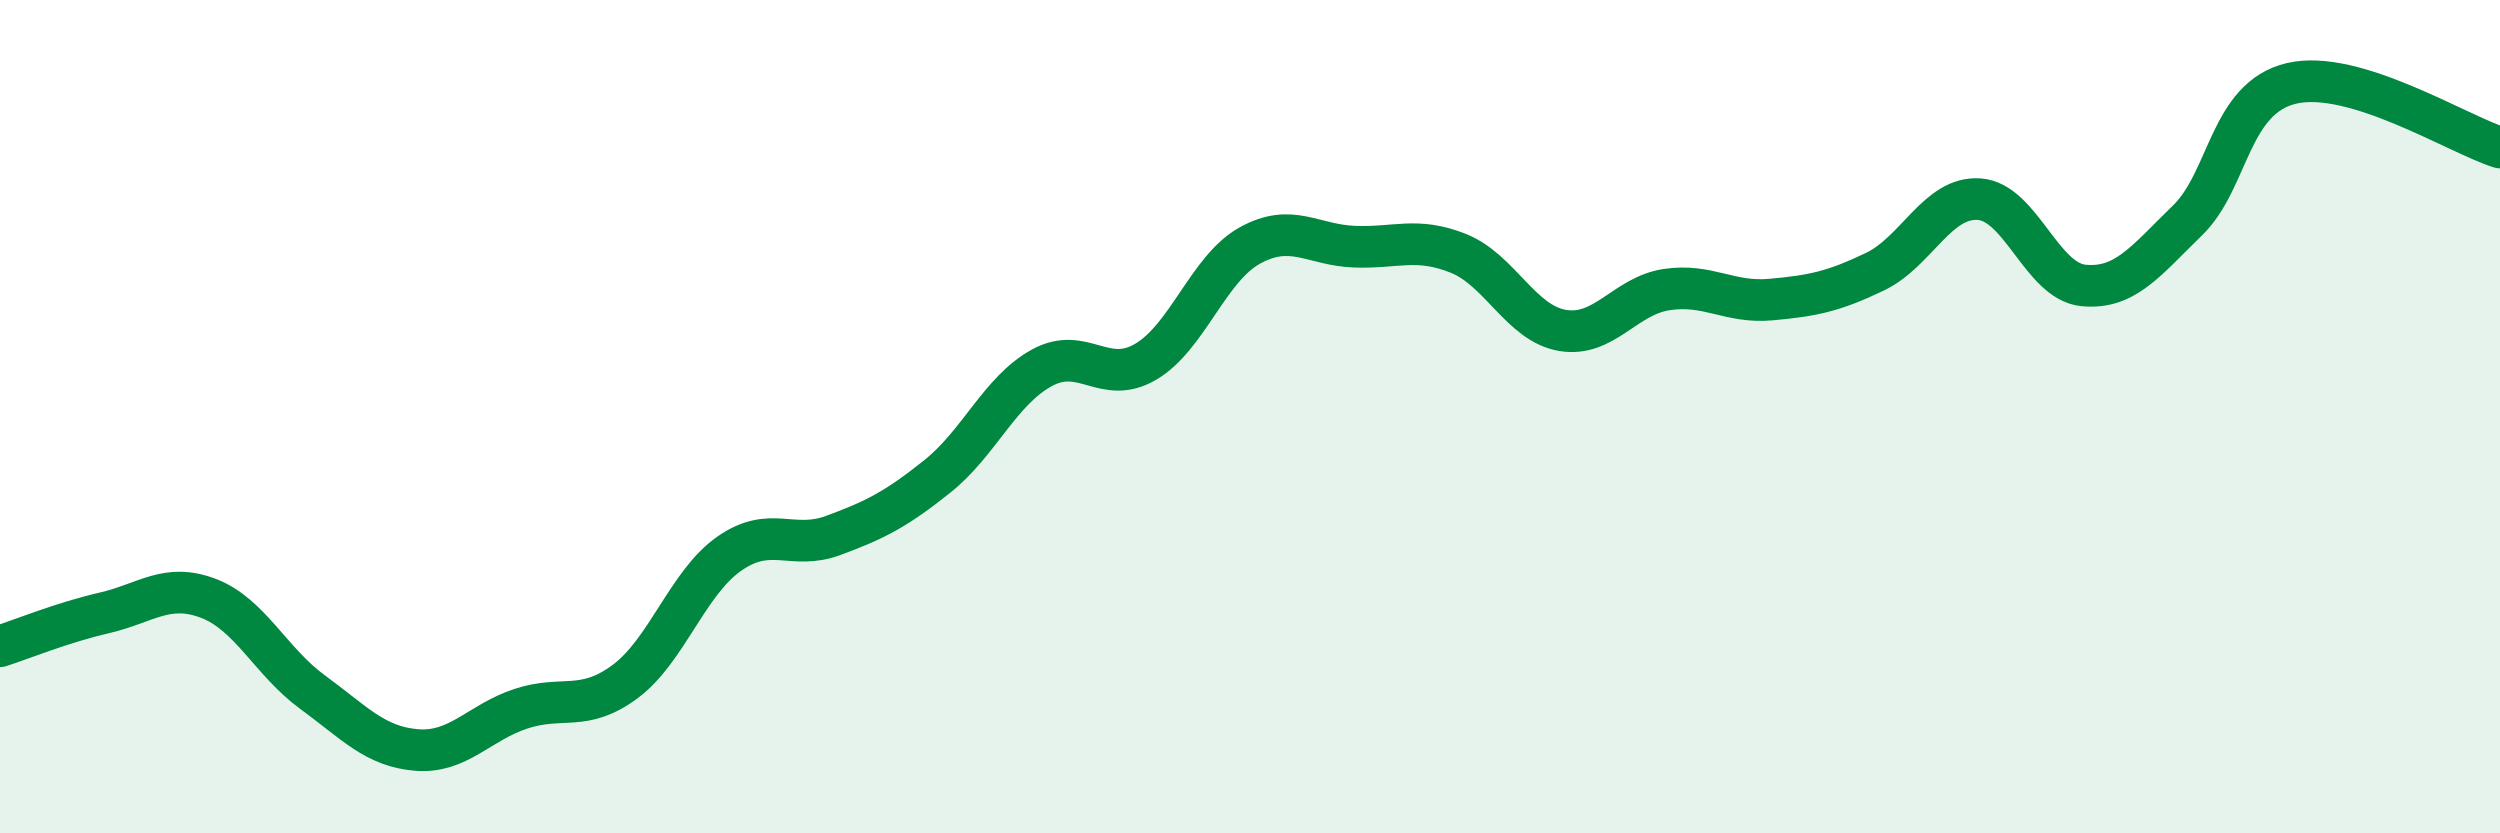
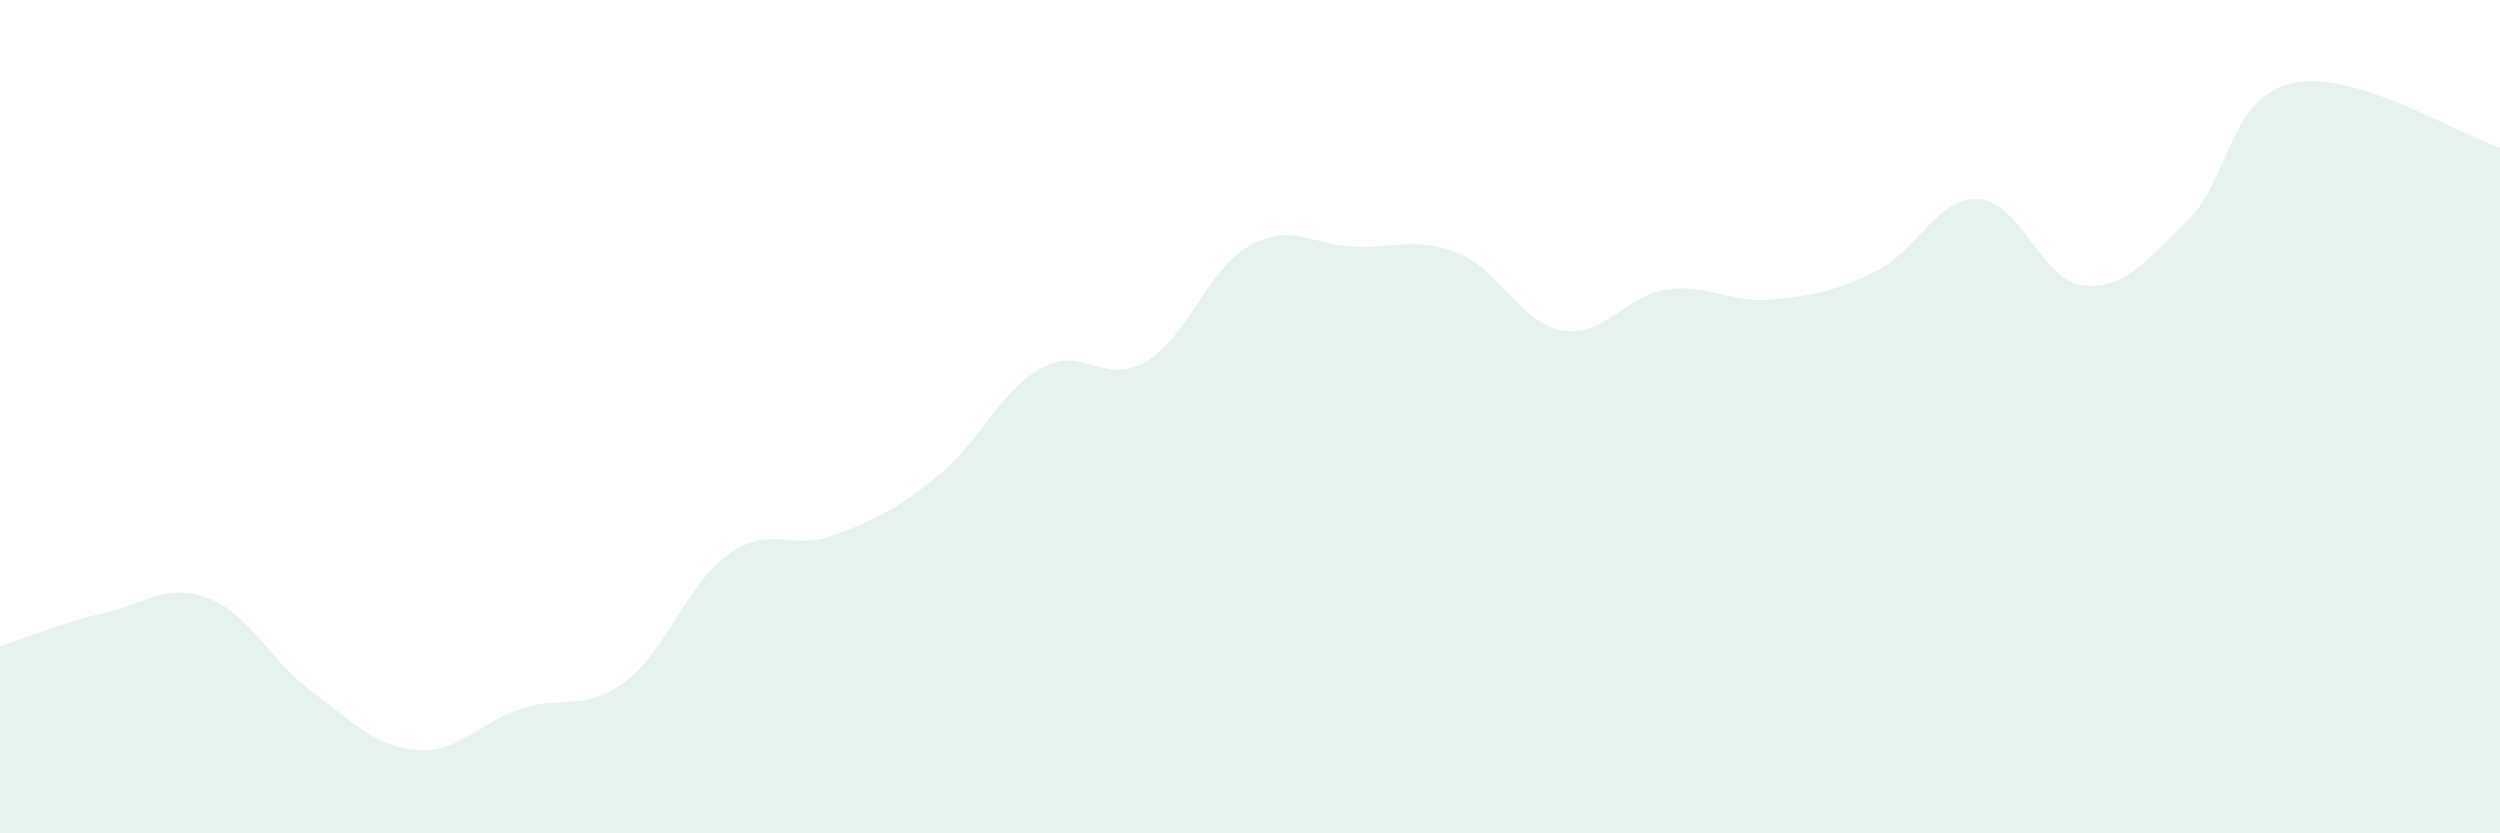
<svg xmlns="http://www.w3.org/2000/svg" width="60" height="20" viewBox="0 0 60 20">
  <path d="M 0,15.51 C 0.5,15.35 1.5,14.94 2.5,14.71 C 3.5,14.48 4,13.98 5,14.36 C 6,14.74 6.5,15.88 7.5,16.61 C 8.5,17.34 9,17.92 10,18 C 11,18.08 11.5,17.34 12.5,17.01 C 13.5,16.68 14,17.1 15,16.36 C 16,15.62 16.5,13.99 17.5,13.29 C 18.5,12.59 19,13.22 20,12.85 C 21,12.48 21.5,12.23 22.5,11.43 C 23.5,10.63 24,9.38 25,8.83 C 26,8.28 26.5,9.27 27.5,8.68 C 28.5,8.09 29,6.44 30,5.89 C 31,5.34 31.5,5.88 32.5,5.92 C 33.5,5.96 34,5.68 35,6.08 C 36,6.48 36.5,7.76 37.5,7.93 C 38.5,8.1 39,7.1 40,6.95 C 41,6.8 41.5,7.28 42.5,7.19 C 43.5,7.1 44,7 45,6.52 C 46,6.04 46.5,4.71 47.5,4.78 C 48.5,4.85 49,6.75 50,6.85 C 51,6.95 51.5,6.26 52.5,5.29 C 53.5,4.32 53.5,2.35 55,2 C 56.5,1.65 59,3.23 60,3.54L60 20L0 20Z" fill="#008740" opacity="0.1" stroke-linecap="round" stroke-linejoin="round" />
-   <path d="M 0,15.51 C 0.5,15.35 1.5,14.94 2.5,14.71 C 3.5,14.48 4,13.98 5,14.36 C 6,14.74 6.5,15.88 7.5,16.61 C 8.5,17.34 9,17.92 10,18 C 11,18.08 11.5,17.34 12.5,17.01 C 13.5,16.68 14,17.1 15,16.36 C 16,15.62 16.5,13.99 17.5,13.29 C 18.5,12.59 19,13.22 20,12.85 C 21,12.48 21.5,12.23 22.5,11.43 C 23.5,10.63 24,9.38 25,8.83 C 26,8.28 26.5,9.27 27.5,8.68 C 28.5,8.09 29,6.44 30,5.89 C 31,5.34 31.5,5.88 32.5,5.92 C 33.5,5.96 34,5.68 35,6.08 C 36,6.48 36.5,7.76 37.5,7.93 C 38.5,8.1 39,7.1 40,6.95 C 41,6.8 41.5,7.28 42.5,7.19 C 43.5,7.1 44,7 45,6.52 C 46,6.04 46.5,4.71 47.5,4.78 C 48.5,4.85 49,6.75 50,6.85 C 51,6.95 51.5,6.26 52.5,5.29 C 53.5,4.32 53.5,2.35 55,2 C 56.5,1.65 59,3.23 60,3.54" stroke="#008740" stroke-width="1" fill="none" stroke-linecap="round" stroke-linejoin="round" />
</svg>